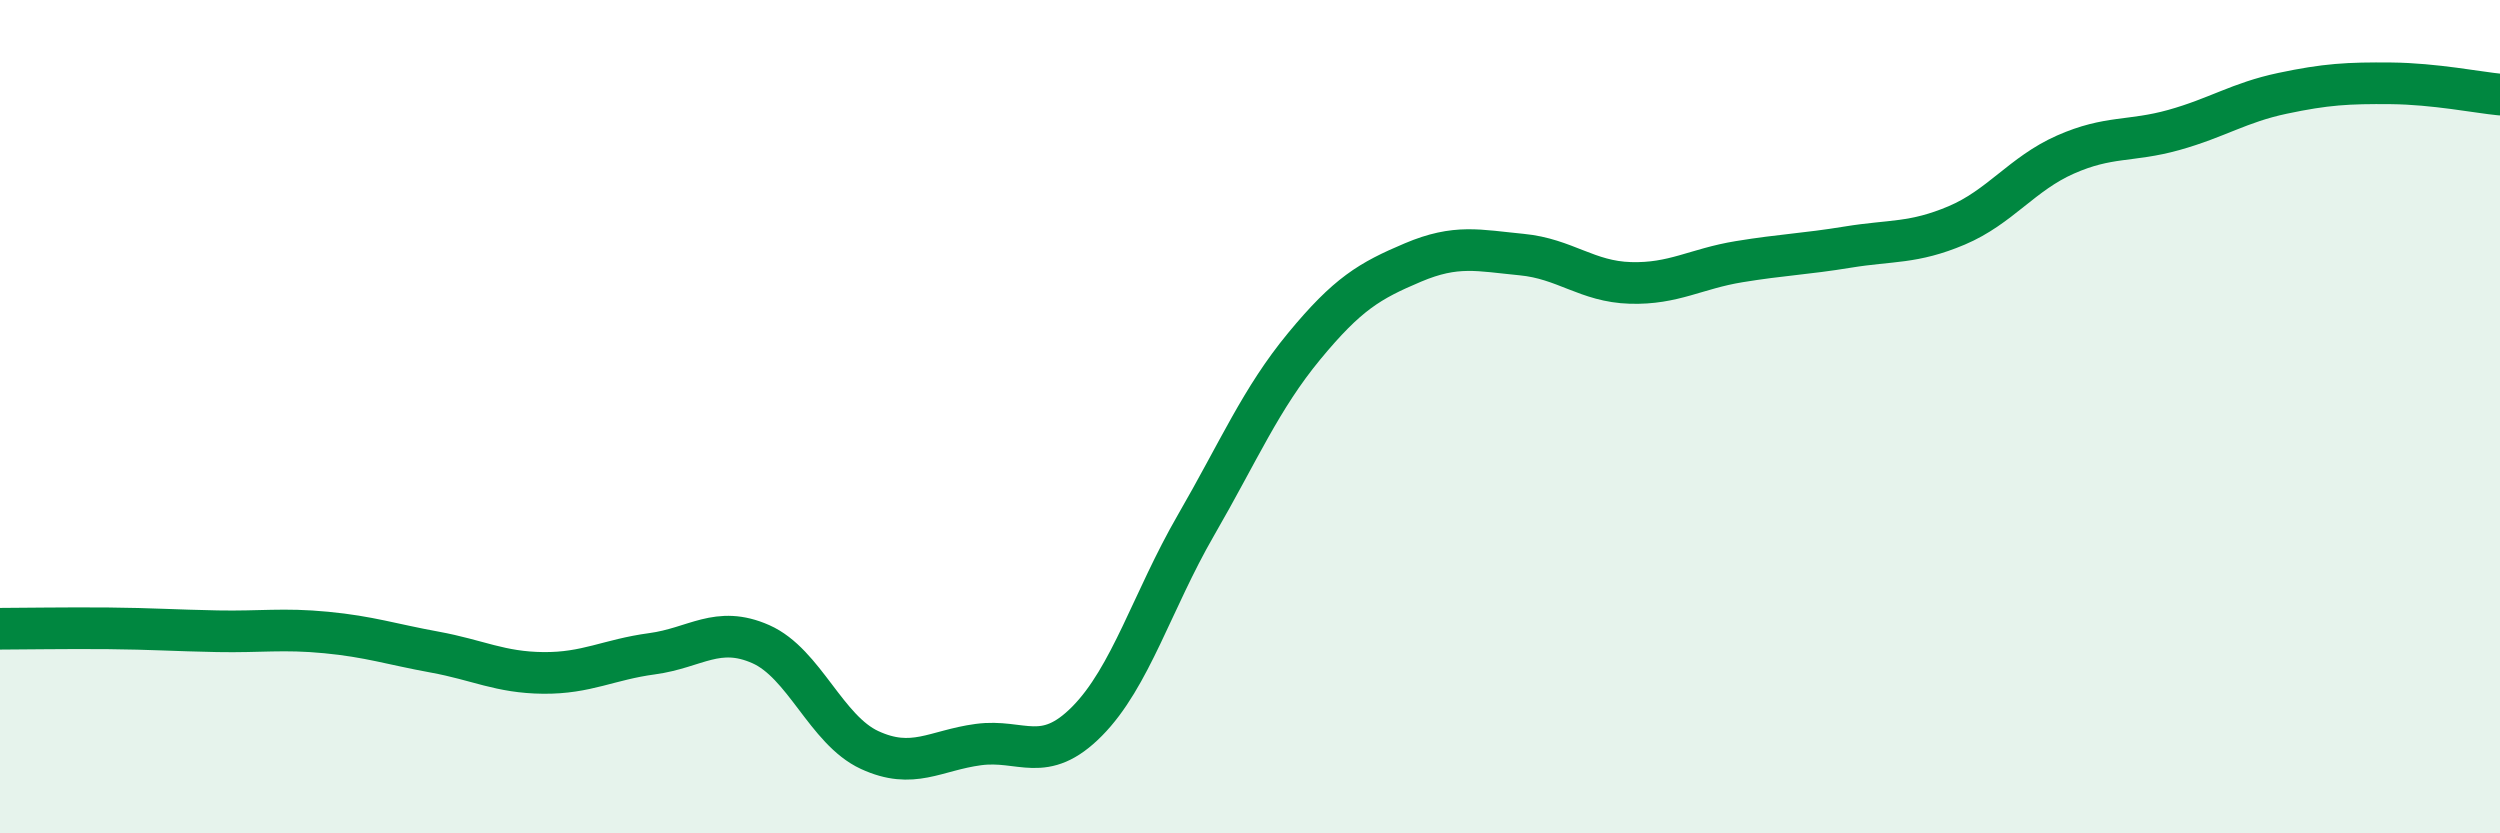
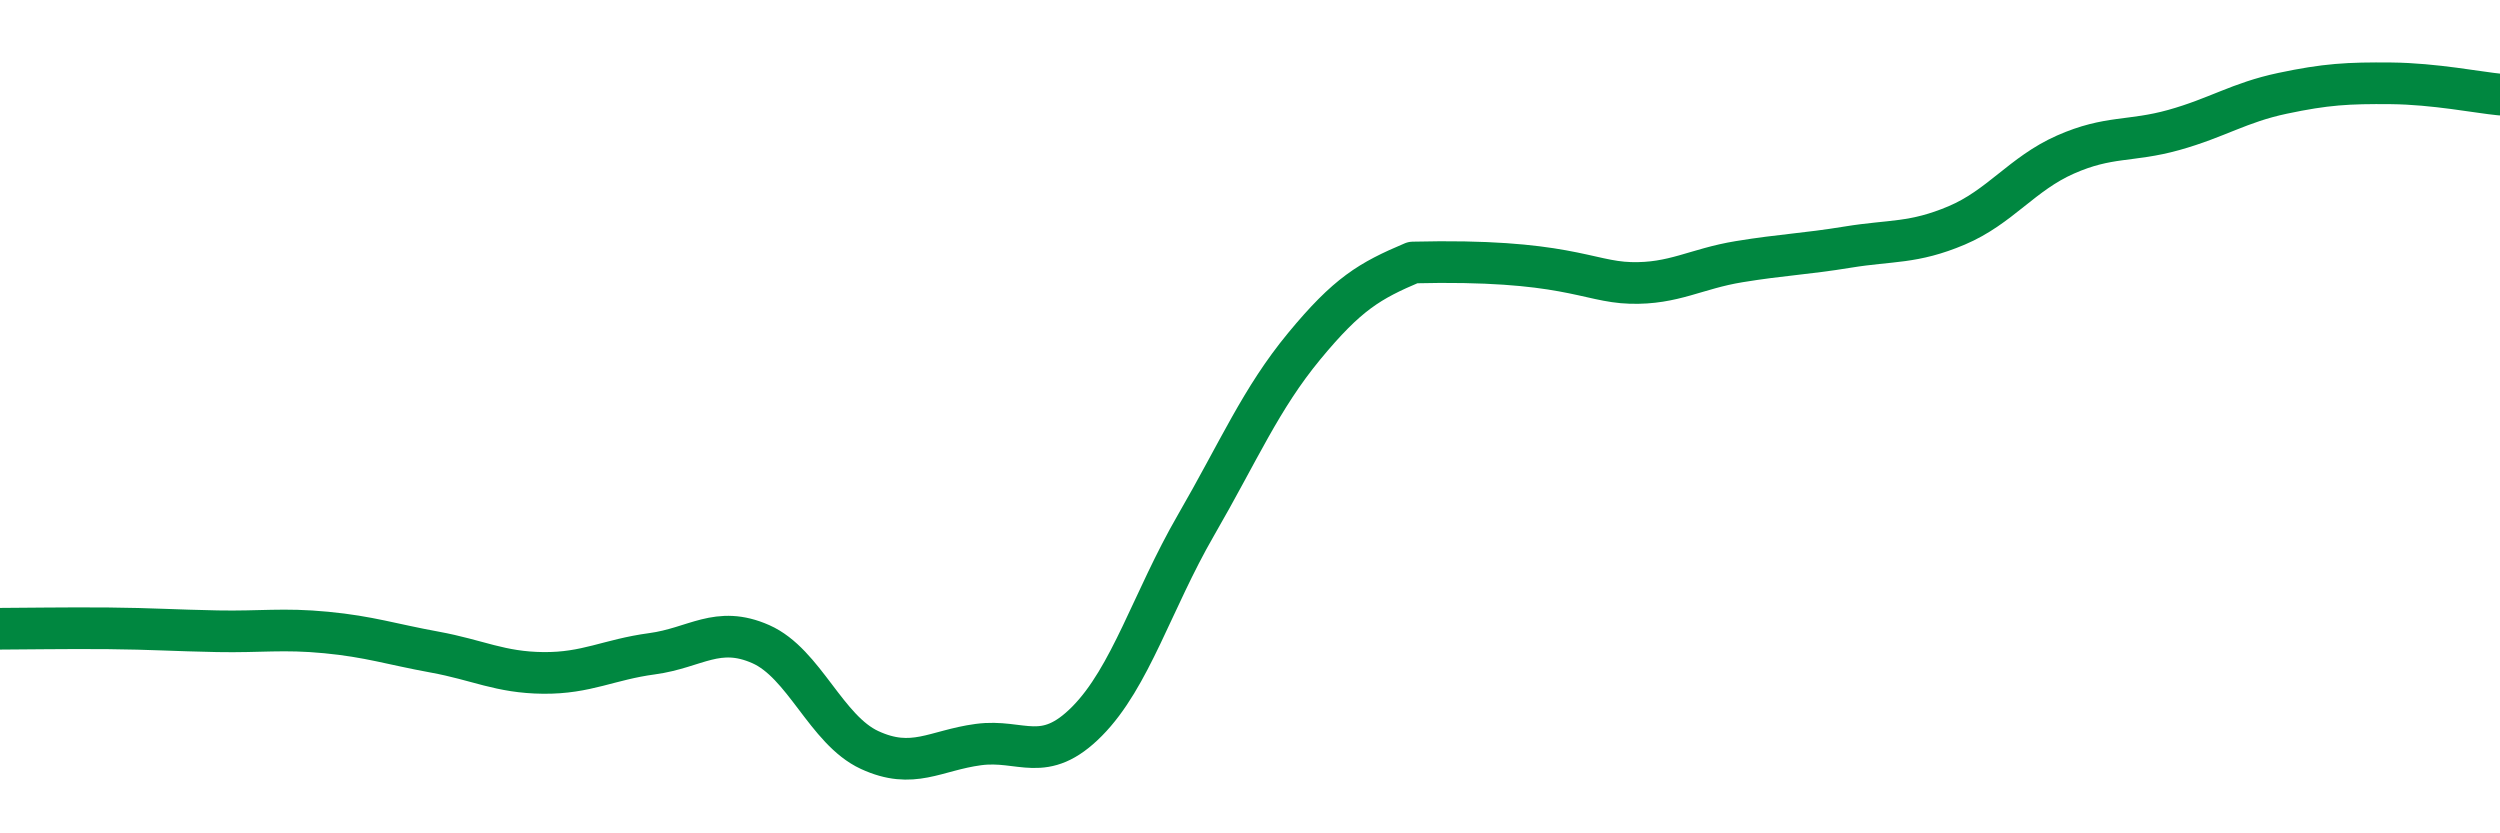
<svg xmlns="http://www.w3.org/2000/svg" width="60" height="20" viewBox="0 0 60 20">
-   <path d="M 0,15.09 C 0.52,15.09 1.57,15.07 2.61,15.08 C 3.65,15.09 4.18,15.13 5.22,15.15 C 6.26,15.17 6.79,15.08 7.83,15.18 C 8.87,15.28 9.39,15.46 10.43,15.65 C 11.47,15.84 12,16.14 13.04,16.15 C 14.08,16.16 14.61,15.83 15.65,15.69 C 16.69,15.55 17.22,15 18.26,15.46 C 19.3,15.92 19.83,17.52 20.87,18 C 21.91,18.48 22.44,18.01 23.48,17.87 C 24.52,17.73 25.05,18.36 26.09,17.31 C 27.13,16.26 27.66,14.41 28.7,12.61 C 29.74,10.81 30.26,9.57 31.3,8.31 C 32.34,7.05 32.87,6.74 33.91,6.3 C 34.95,5.86 35.48,6.01 36.52,6.11 C 37.56,6.21 38.09,6.76 39.13,6.79 C 40.17,6.82 40.7,6.45 41.74,6.28 C 42.78,6.11 43.31,6.1 44.35,5.93 C 45.39,5.76 45.92,5.85 46.96,5.41 C 48,4.97 48.53,4.17 49.57,3.71 C 50.61,3.25 51.13,3.41 52.17,3.12 C 53.21,2.83 53.74,2.46 54.78,2.24 C 55.82,2.02 56.35,1.99 57.39,2 C 58.43,2.01 59.48,2.22 60,2.27L60 20L0 20Z" fill="#008740" opacity="0.1" stroke-linecap="round" stroke-linejoin="round" />
-   <path d="M 0,15.09 C 0.52,15.09 1.57,15.07 2.61,15.08 C 3.65,15.09 4.18,15.13 5.22,15.15 C 6.26,15.17 6.79,15.08 7.83,15.18 C 8.87,15.28 9.39,15.46 10.43,15.65 C 11.47,15.84 12,16.14 13.04,16.15 C 14.08,16.16 14.61,15.83 15.65,15.69 C 16.69,15.55 17.22,15 18.26,15.46 C 19.3,15.92 19.83,17.52 20.87,18 C 21.91,18.48 22.44,18.01 23.48,17.87 C 24.52,17.73 25.05,18.36 26.09,17.31 C 27.13,16.26 27.66,14.41 28.7,12.61 C 29.74,10.81 30.26,9.57 31.3,8.31 C 32.34,7.05 32.87,6.74 33.91,6.3 C 34.95,5.86 35.48,6.01 36.52,6.11 C 37.56,6.21 38.09,6.76 39.13,6.79 C 40.17,6.82 40.7,6.45 41.74,6.28 C 42.78,6.11 43.31,6.1 44.35,5.93 C 45.39,5.76 45.92,5.85 46.96,5.41 C 48,4.97 48.53,4.17 49.57,3.71 C 50.61,3.25 51.13,3.41 52.17,3.12 C 53.21,2.83 53.74,2.46 54.78,2.24 C 55.82,2.02 56.35,1.99 57.39,2 C 58.43,2.01 59.48,2.22 60,2.27" stroke="#008740" stroke-width="1" fill="none" stroke-linecap="round" stroke-linejoin="round" />
+   <path d="M 0,15.09 C 0.52,15.09 1.57,15.07 2.61,15.08 C 3.65,15.09 4.18,15.13 5.22,15.15 C 6.26,15.17 6.79,15.08 7.83,15.18 C 8.87,15.28 9.39,15.46 10.43,15.65 C 11.47,15.84 12,16.14 13.04,16.15 C 14.08,16.16 14.61,15.83 15.65,15.69 C 16.69,15.55 17.22,15 18.26,15.46 C 19.3,15.92 19.83,17.52 20.87,18 C 21.91,18.48 22.44,18.01 23.48,17.87 C 24.52,17.73 25.05,18.36 26.09,17.31 C 27.13,16.26 27.66,14.41 28.7,12.61 C 29.74,10.81 30.26,9.57 31.3,8.31 C 32.34,7.05 32.87,6.74 33.91,6.3 C 37.56,6.21 38.09,6.76 39.13,6.79 C 40.17,6.82 40.7,6.45 41.74,6.28 C 42.78,6.11 43.31,6.1 44.35,5.93 C 45.39,5.76 45.92,5.85 46.96,5.41 C 48,4.97 48.53,4.17 49.57,3.71 C 50.61,3.25 51.13,3.41 52.17,3.12 C 53.21,2.83 53.74,2.46 54.78,2.24 C 55.82,2.02 56.35,1.99 57.39,2 C 58.43,2.01 59.48,2.22 60,2.27" stroke="#008740" stroke-width="1" fill="none" stroke-linecap="round" stroke-linejoin="round" />
</svg>